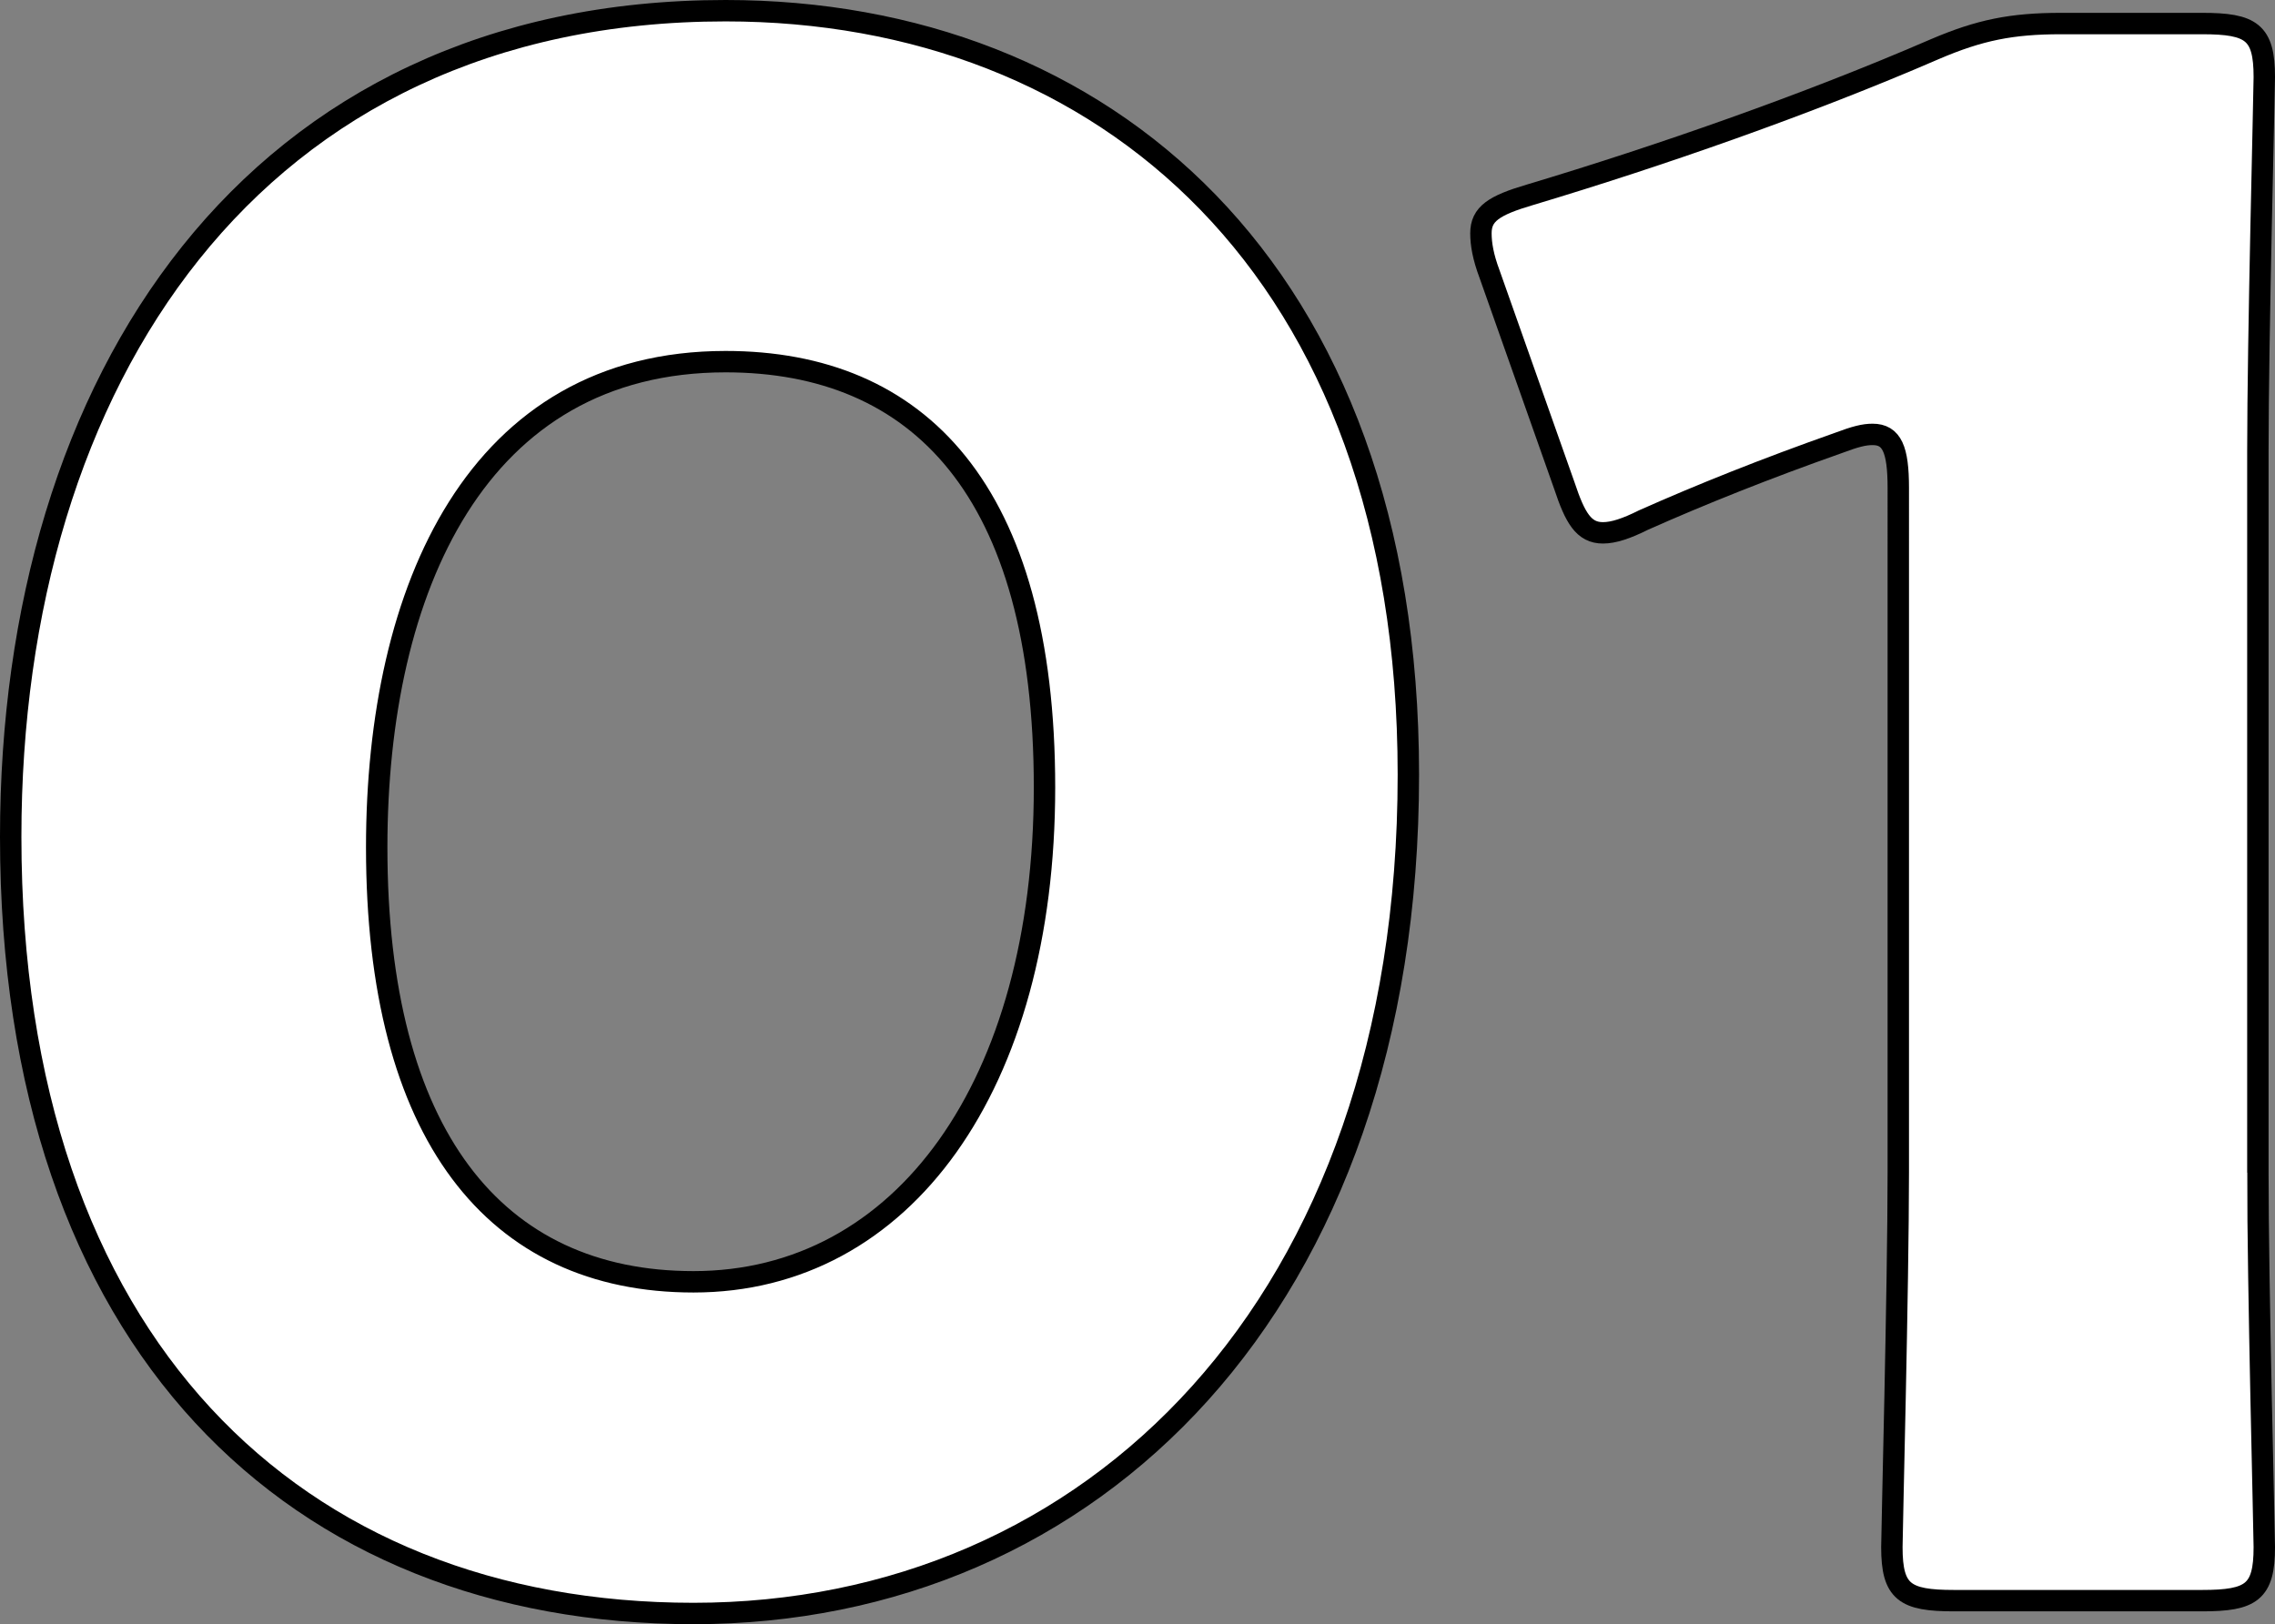
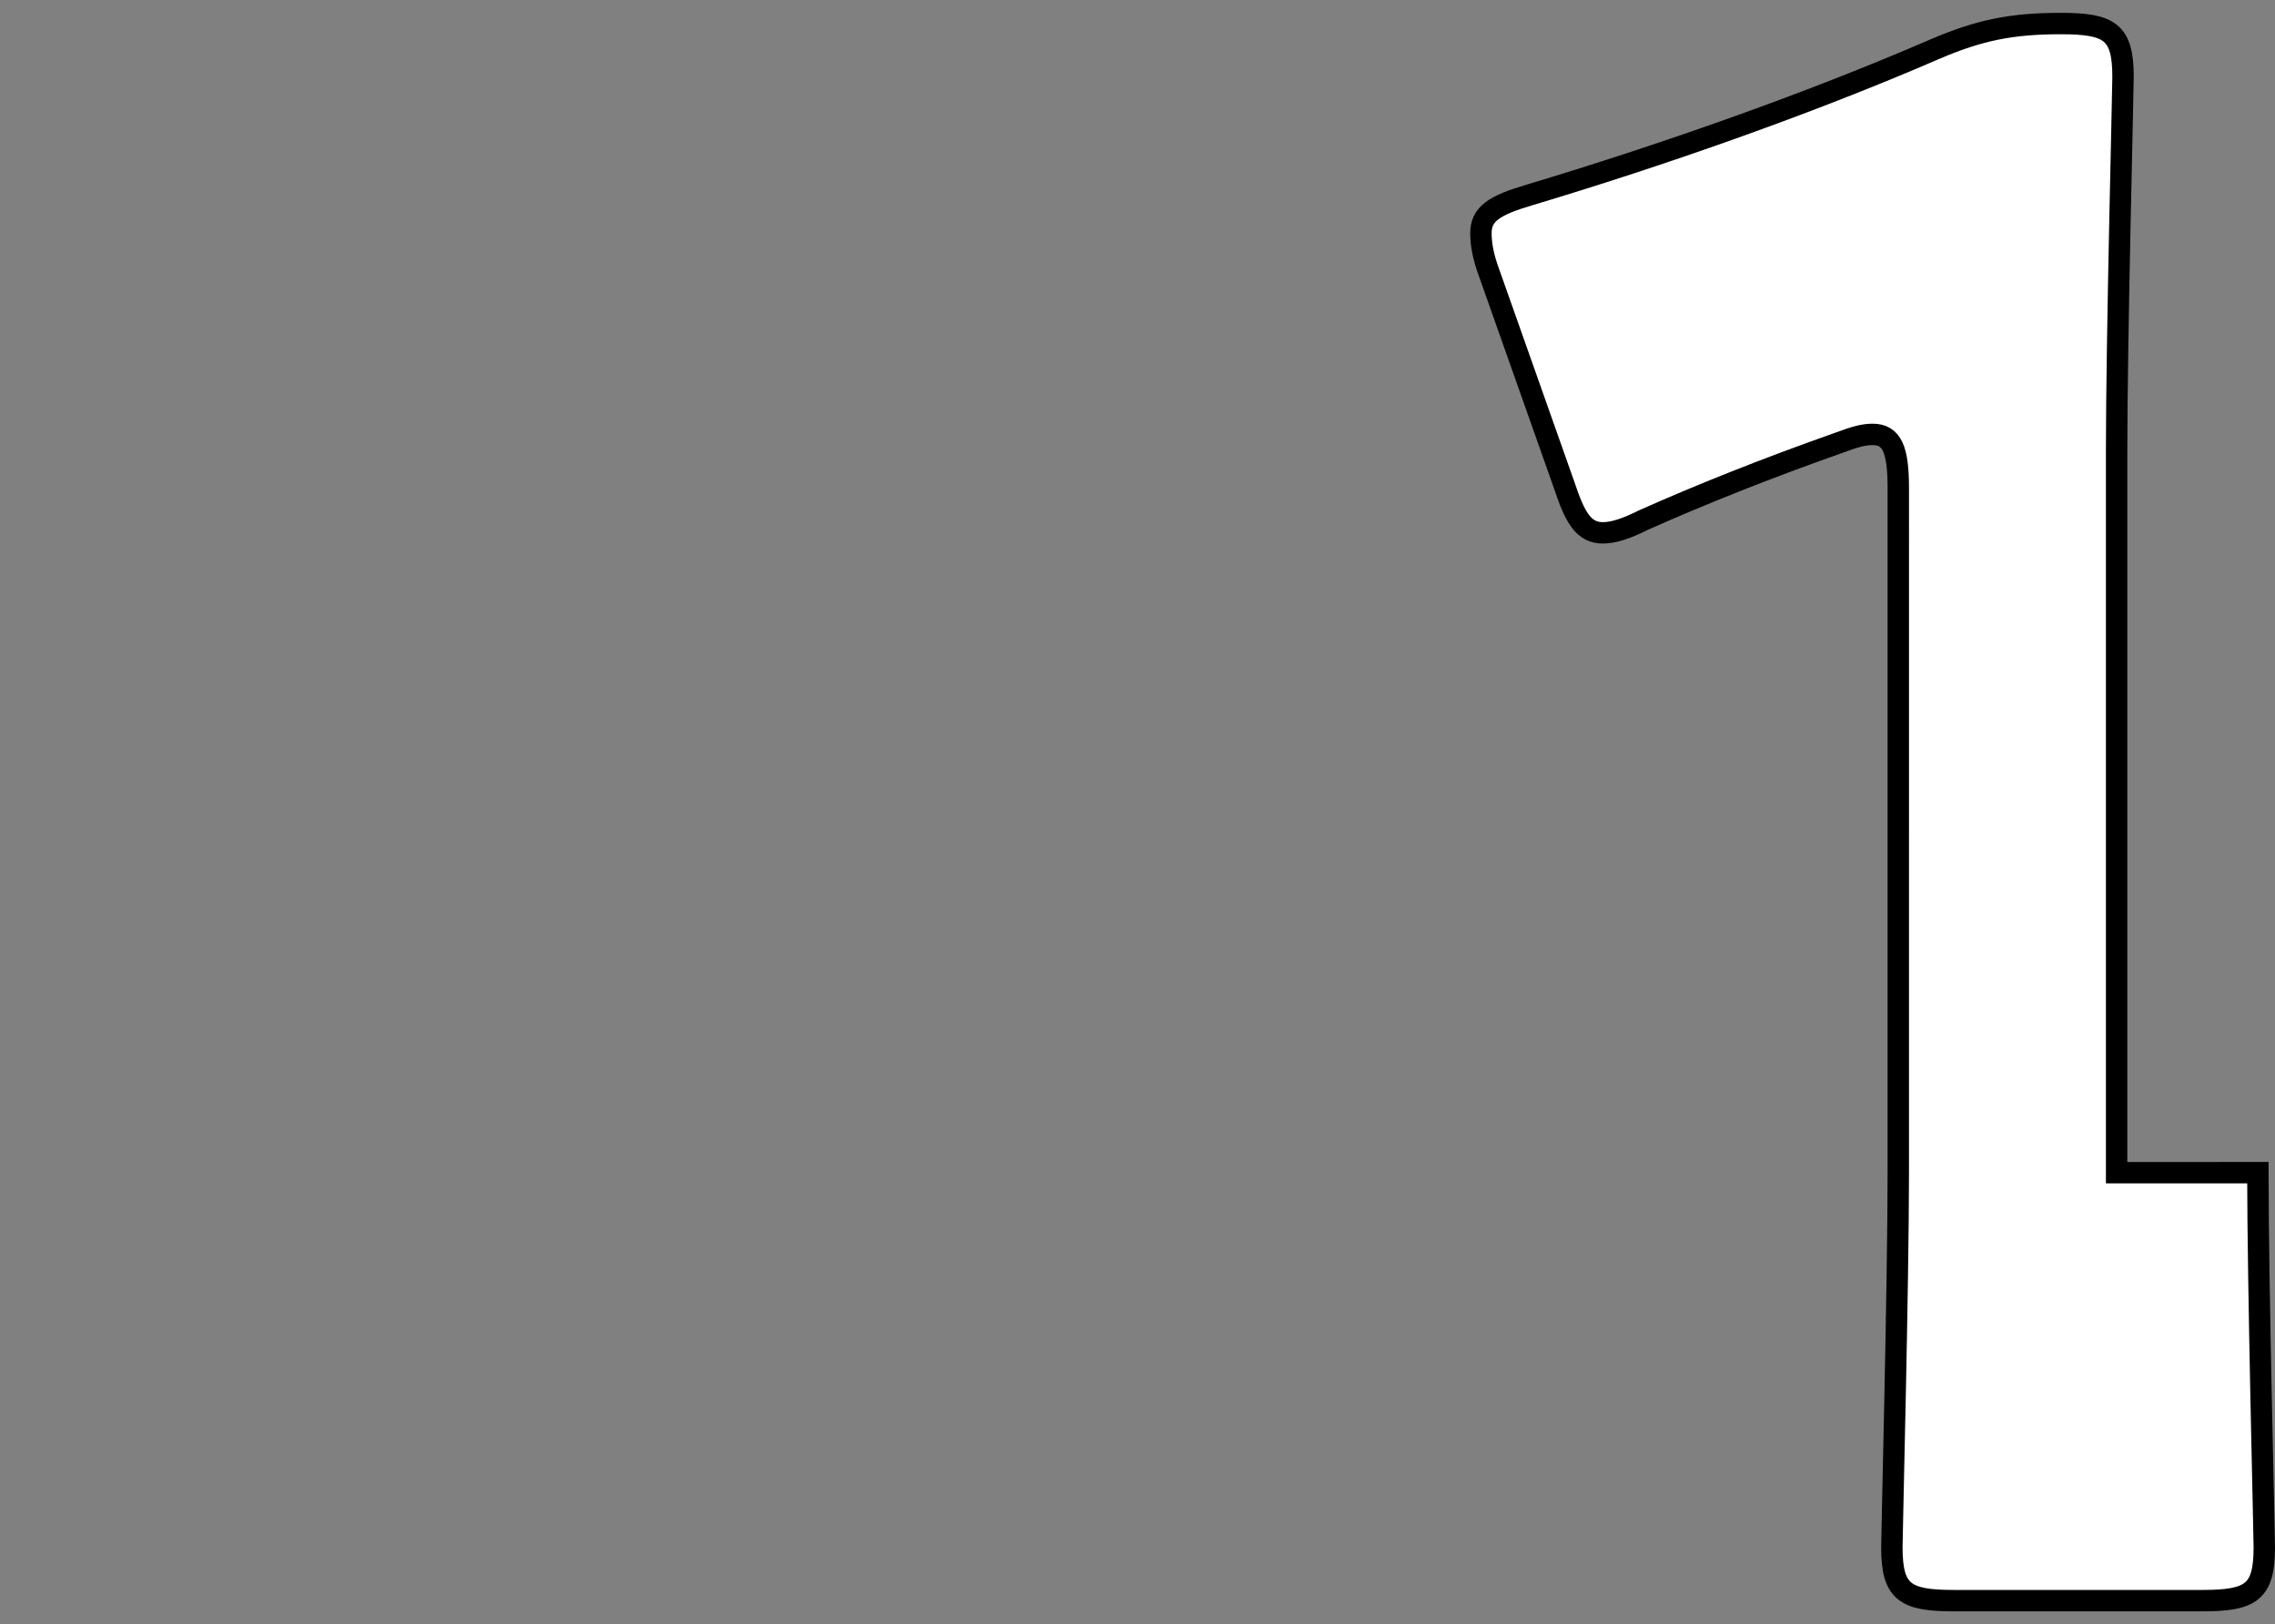
<svg xmlns="http://www.w3.org/2000/svg" id="_レイヤー_2" viewBox="0 0 106.29 75.9">
  <rect x="0" y="0" width="106.29" height="75.9" fill="#808080" stroke="none" />
  <defs>
    <style>.cls-1{fill:#fff;stroke:#000;stroke-miterlimit:10;}</style>
  </defs>
  <g id="design">
-     <path class="cls-1" d="M65.8,36.2c0,24.8-14.8,39.2-33.4,39.2S.5,62.8.5,39.1C.5,17.8,11.8.5,33.9.5c17.6,0,31.9,12,31.9,35.7ZM17.6,39.6c0,13.4,5.5,20.3,14.8,20.3,9.8,0,16.4-9.2,16.4-23.1s-5.9-19.9-14.9-19.9c-11.6,0-16.3,10.6-16.3,22.7Z" />
-     <path class="cls-1" d="M105.49,54.8c0,5.3.3,16.8.3,17.5,0,2.1-.6,2.5-2.9,2.5h-11.6c-2.3,0-2.9-.4-2.9-2.5,0-.7.3-12.2.3-17.5V22.8c0-1.8-.3-2.5-1.2-2.5-.4,0-.8.1-1.6.4-3.4,1.2-6.4,2.4-9.1,3.6-.8.4-1.4.6-1.9.6-.9,0-1.3-.7-1.8-2.2l-3.5-9.9c-.3-.8-.4-1.4-.4-1.9,0-.9.6-1.3,2.3-1.8,6-1.8,12.9-4.2,18.9-6.8,2.1-.9,3.6-1.2,5.9-1.2h6.6c2.3,0,2.9.4,2.9,2.5,0,.7-.3,12.2-.3,17.5v33.7Z" />
+     <path class="cls-1" d="M105.49,54.8c0,5.3.3,16.8.3,17.5,0,2.1-.6,2.5-2.9,2.5h-11.6c-2.3,0-2.9-.4-2.9-2.5,0-.7.3-12.2.3-17.5V22.8c0-1.8-.3-2.5-1.2-2.5-.4,0-.8.1-1.6.4-3.4,1.2-6.4,2.4-9.1,3.6-.8.4-1.4.6-1.9.6-.9,0-1.3-.7-1.8-2.2l-3.5-9.9c-.3-.8-.4-1.4-.4-1.9,0-.9.6-1.3,2.3-1.8,6-1.8,12.9-4.2,18.9-6.8,2.1-.9,3.6-1.2,5.9-1.2c2.3,0,2.9.4,2.9,2.5,0,.7-.3,12.2-.3,17.5v33.7Z" />
  </g>
</svg>